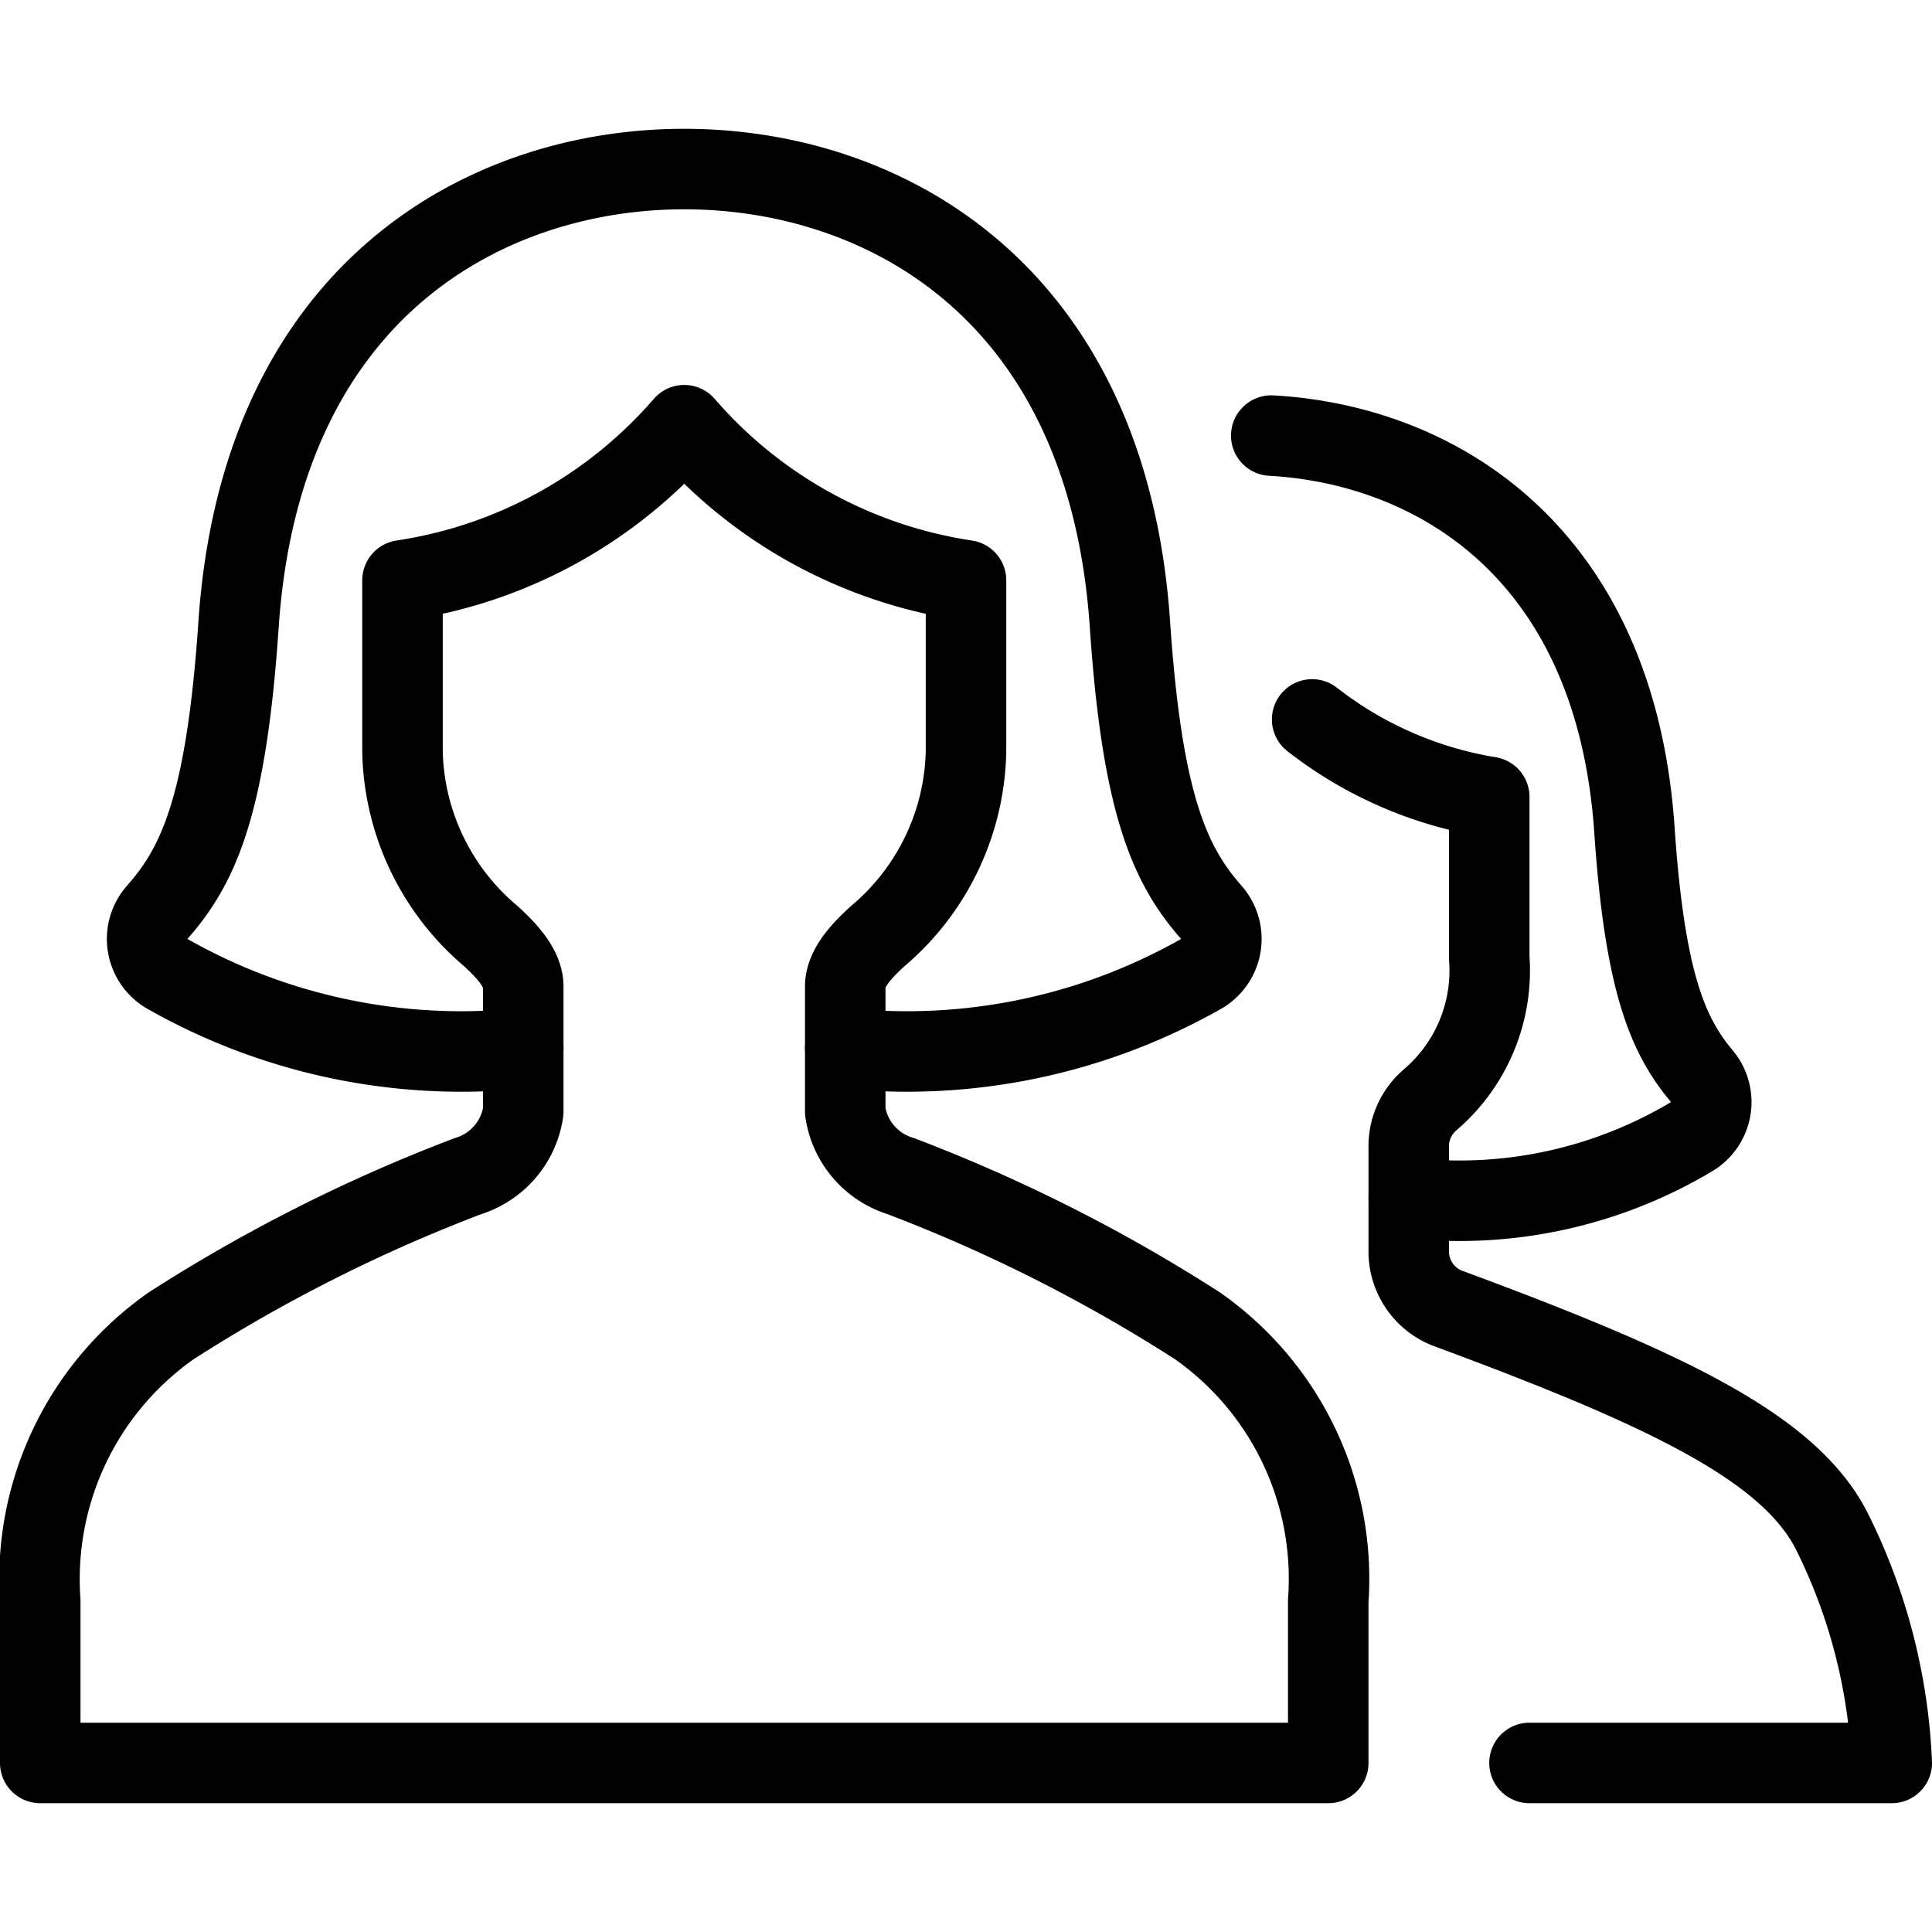
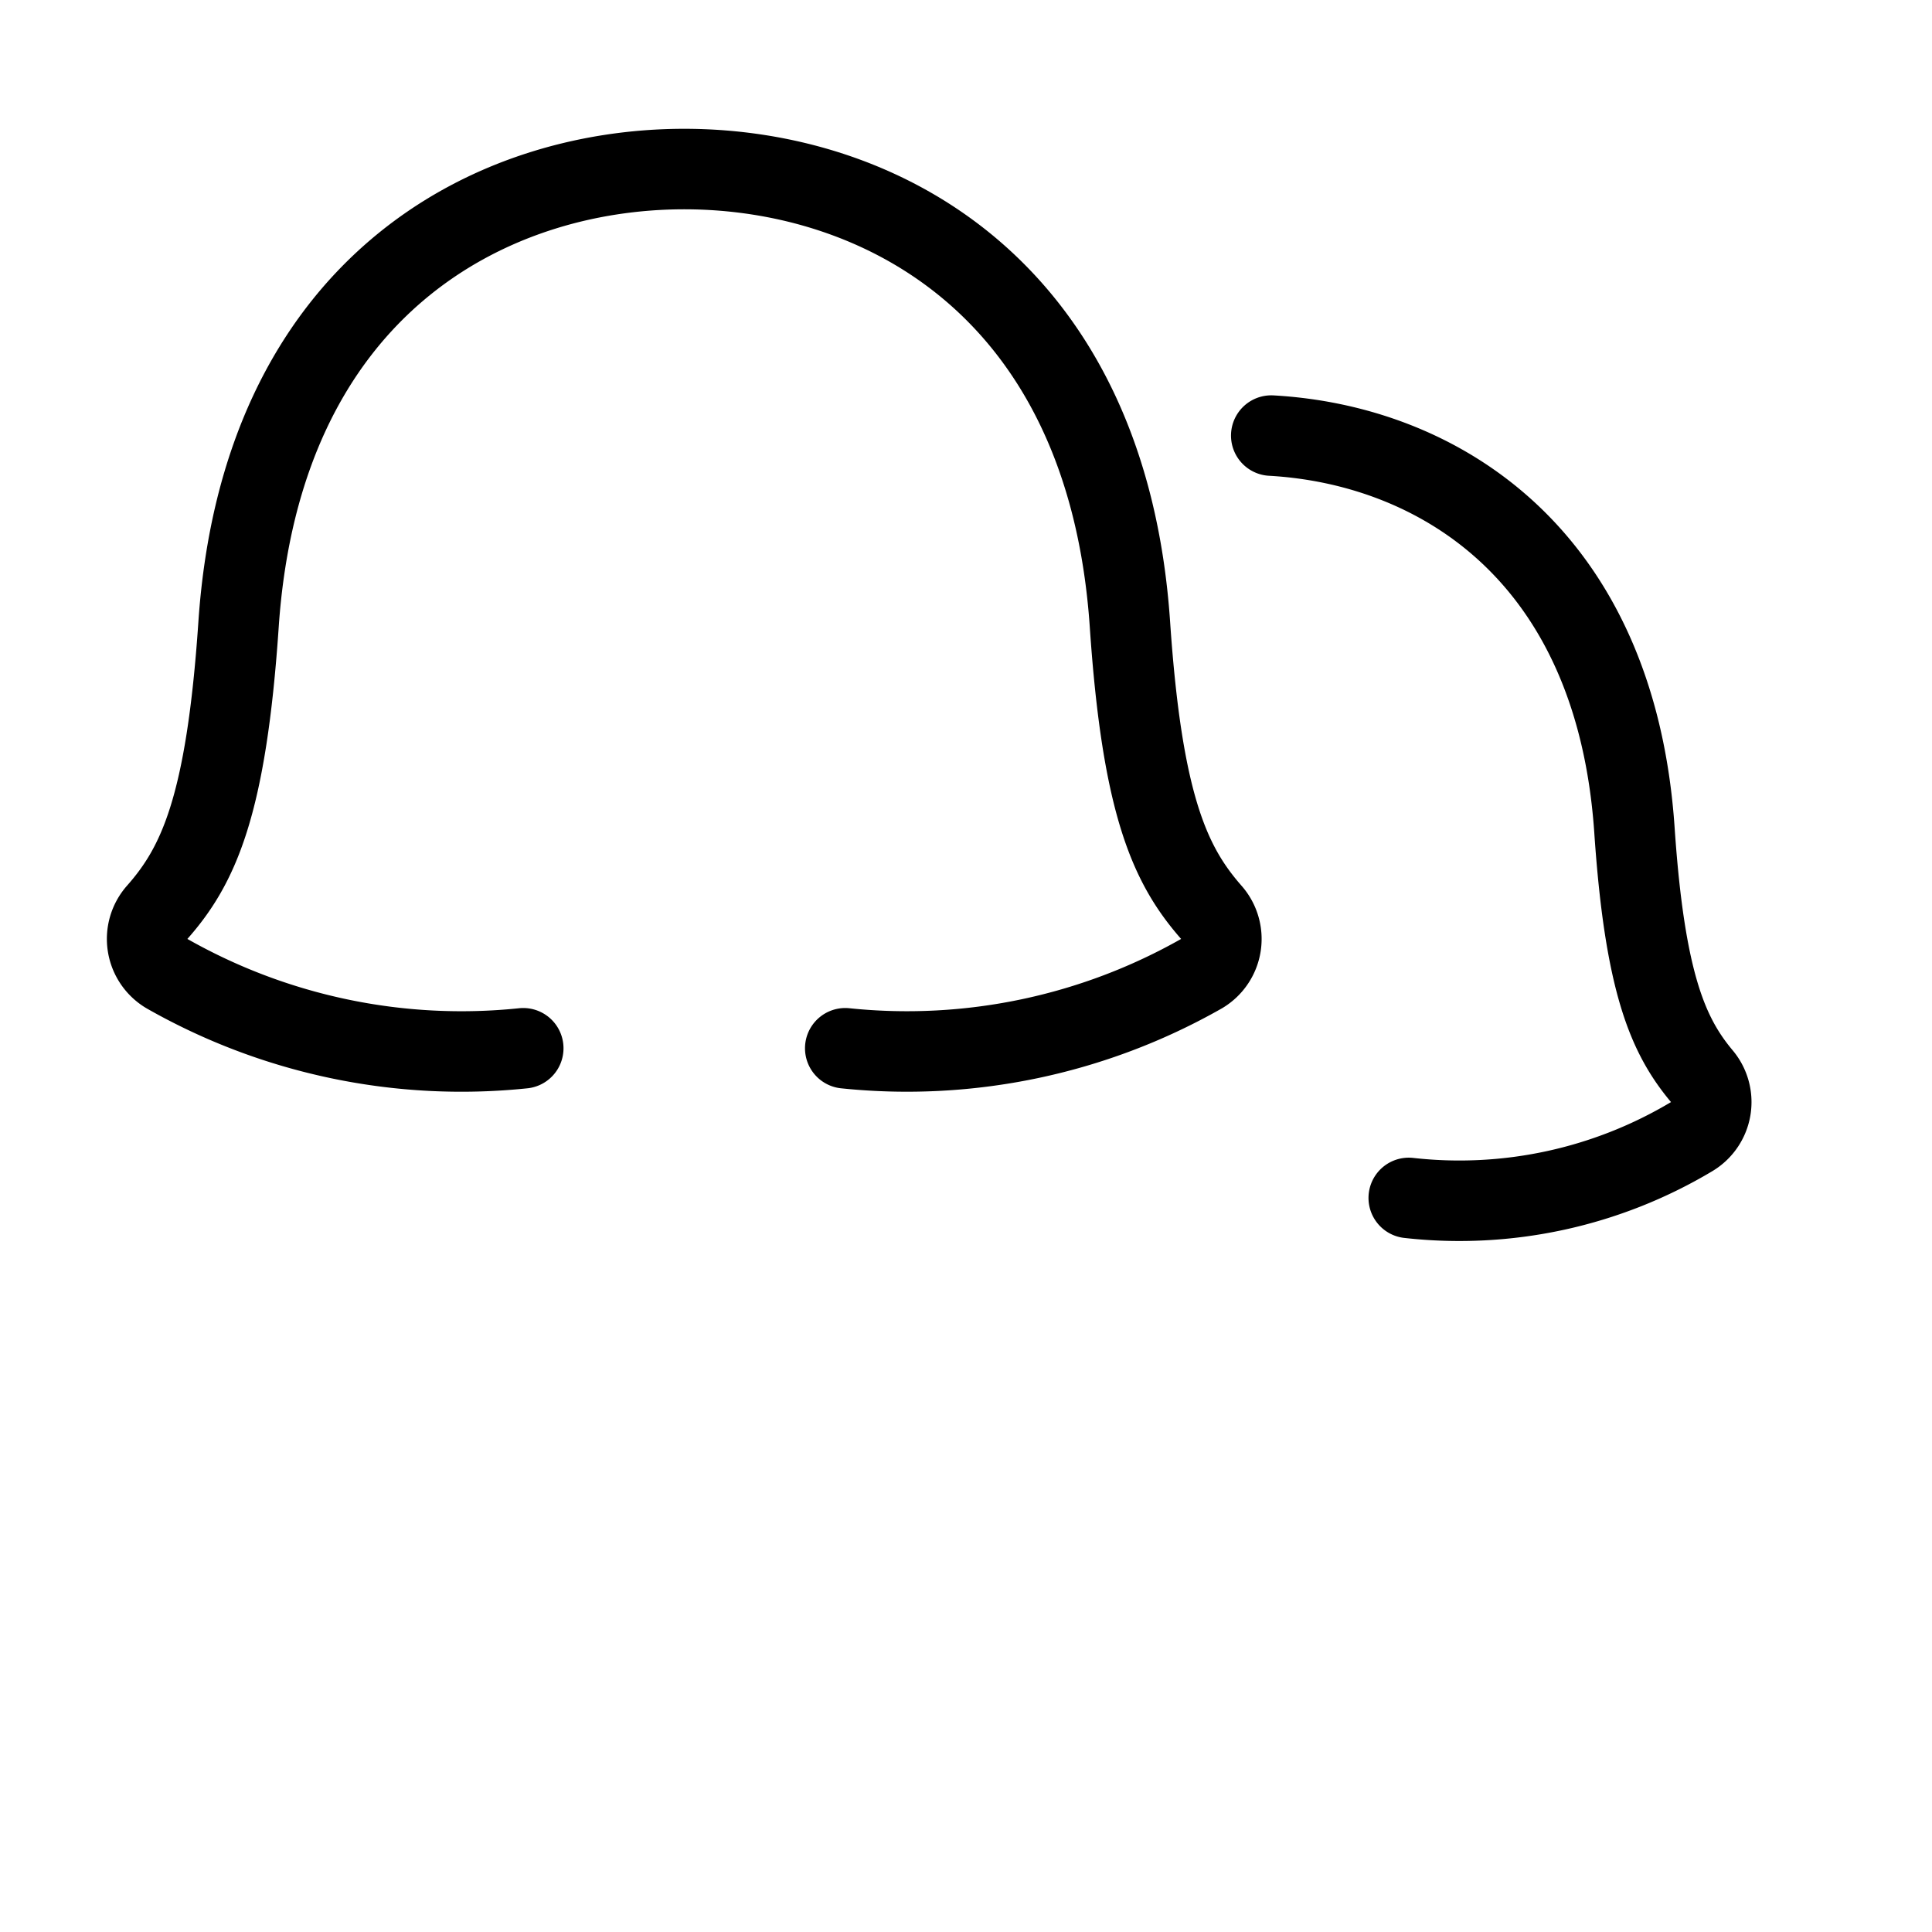
<svg xmlns="http://www.w3.org/2000/svg" viewBox="0 0 24 24">
  <path d="M17.5 14.881a5.623 5.623 0 0 0 3.517 -0.763 0.5 0.5 0 0 0 0.123 -0.75c-0.418 -0.5 -0.707 -1.156 -0.836 -3.052 -0.235 -3.468 -2.477 -4.791 -4.512 -4.905" fill="none" stroke="#000000" stroke-linecap="round" stroke-linejoin="round" stroke-width="1" />
-   <path d="M19 21.9h4.5a7.113 7.113 0 0 0 -0.739 -2.868c-0.521 -1.04 -2.028 -1.762 -4.761 -2.774a0.756 0.756 0 0 1 -0.5 -0.694v-1.349a0.758 0.758 0 0 1 0.258 -0.546A2.113 2.113 0 0 0 18.5 11.9v-2a4.844 4.844 0 0 1 -2.2 -0.963" fill="none" stroke="#000000" stroke-linecap="round" stroke-linejoin="round" stroke-width="1" />
  <path d="M10.5 13.022a7.407 7.407 0 0 0 4.429 -0.929 0.5 0.5 0 0 0 0.119 -0.759c-0.507 -0.578 -0.858 -1.317 -1.011 -3.572C13.754 3.571 10.928 2.1 8.5 2.1S3.246 3.571 2.963 7.762c-0.153 2.255 -0.5 2.994 -1.011 3.572a0.5 0.5 0 0 0 0.119 0.759 7.4 7.4 0 0 0 4.429 0.929" fill="none" stroke="#000000" stroke-linecap="round" stroke-linejoin="round" stroke-width="1" />
-   <path d="M11.186 14.609a0.988 0.988 0 0 1 -0.686 -0.8v-1.555c0 -0.239 0.23 -0.467 0.407 -0.628A3.085 3.085 0 0 0 12 9.339v-2.13a5.754 5.754 0 0 1 -3.5 -1.927A5.754 5.754 0 0 1 5 7.209v2.13a3.082 3.082 0 0 0 1.094 2.287c0.176 0.161 0.406 0.39 0.406 0.629v1.555a0.988 0.988 0 0 1 -0.686 0.8 19.9 19.9 0 0 0 -3.685 1.858A3.843 3.843 0 0 0 0.5 19.885V21.9h16v-2.015a3.837 3.837 0 0 0 -1.629 -3.418 19.9 19.9 0 0 0 -3.685 -1.858Z" fill="none" stroke="#000000" stroke-linecap="round" stroke-linejoin="round" stroke-width="1" />
</svg>